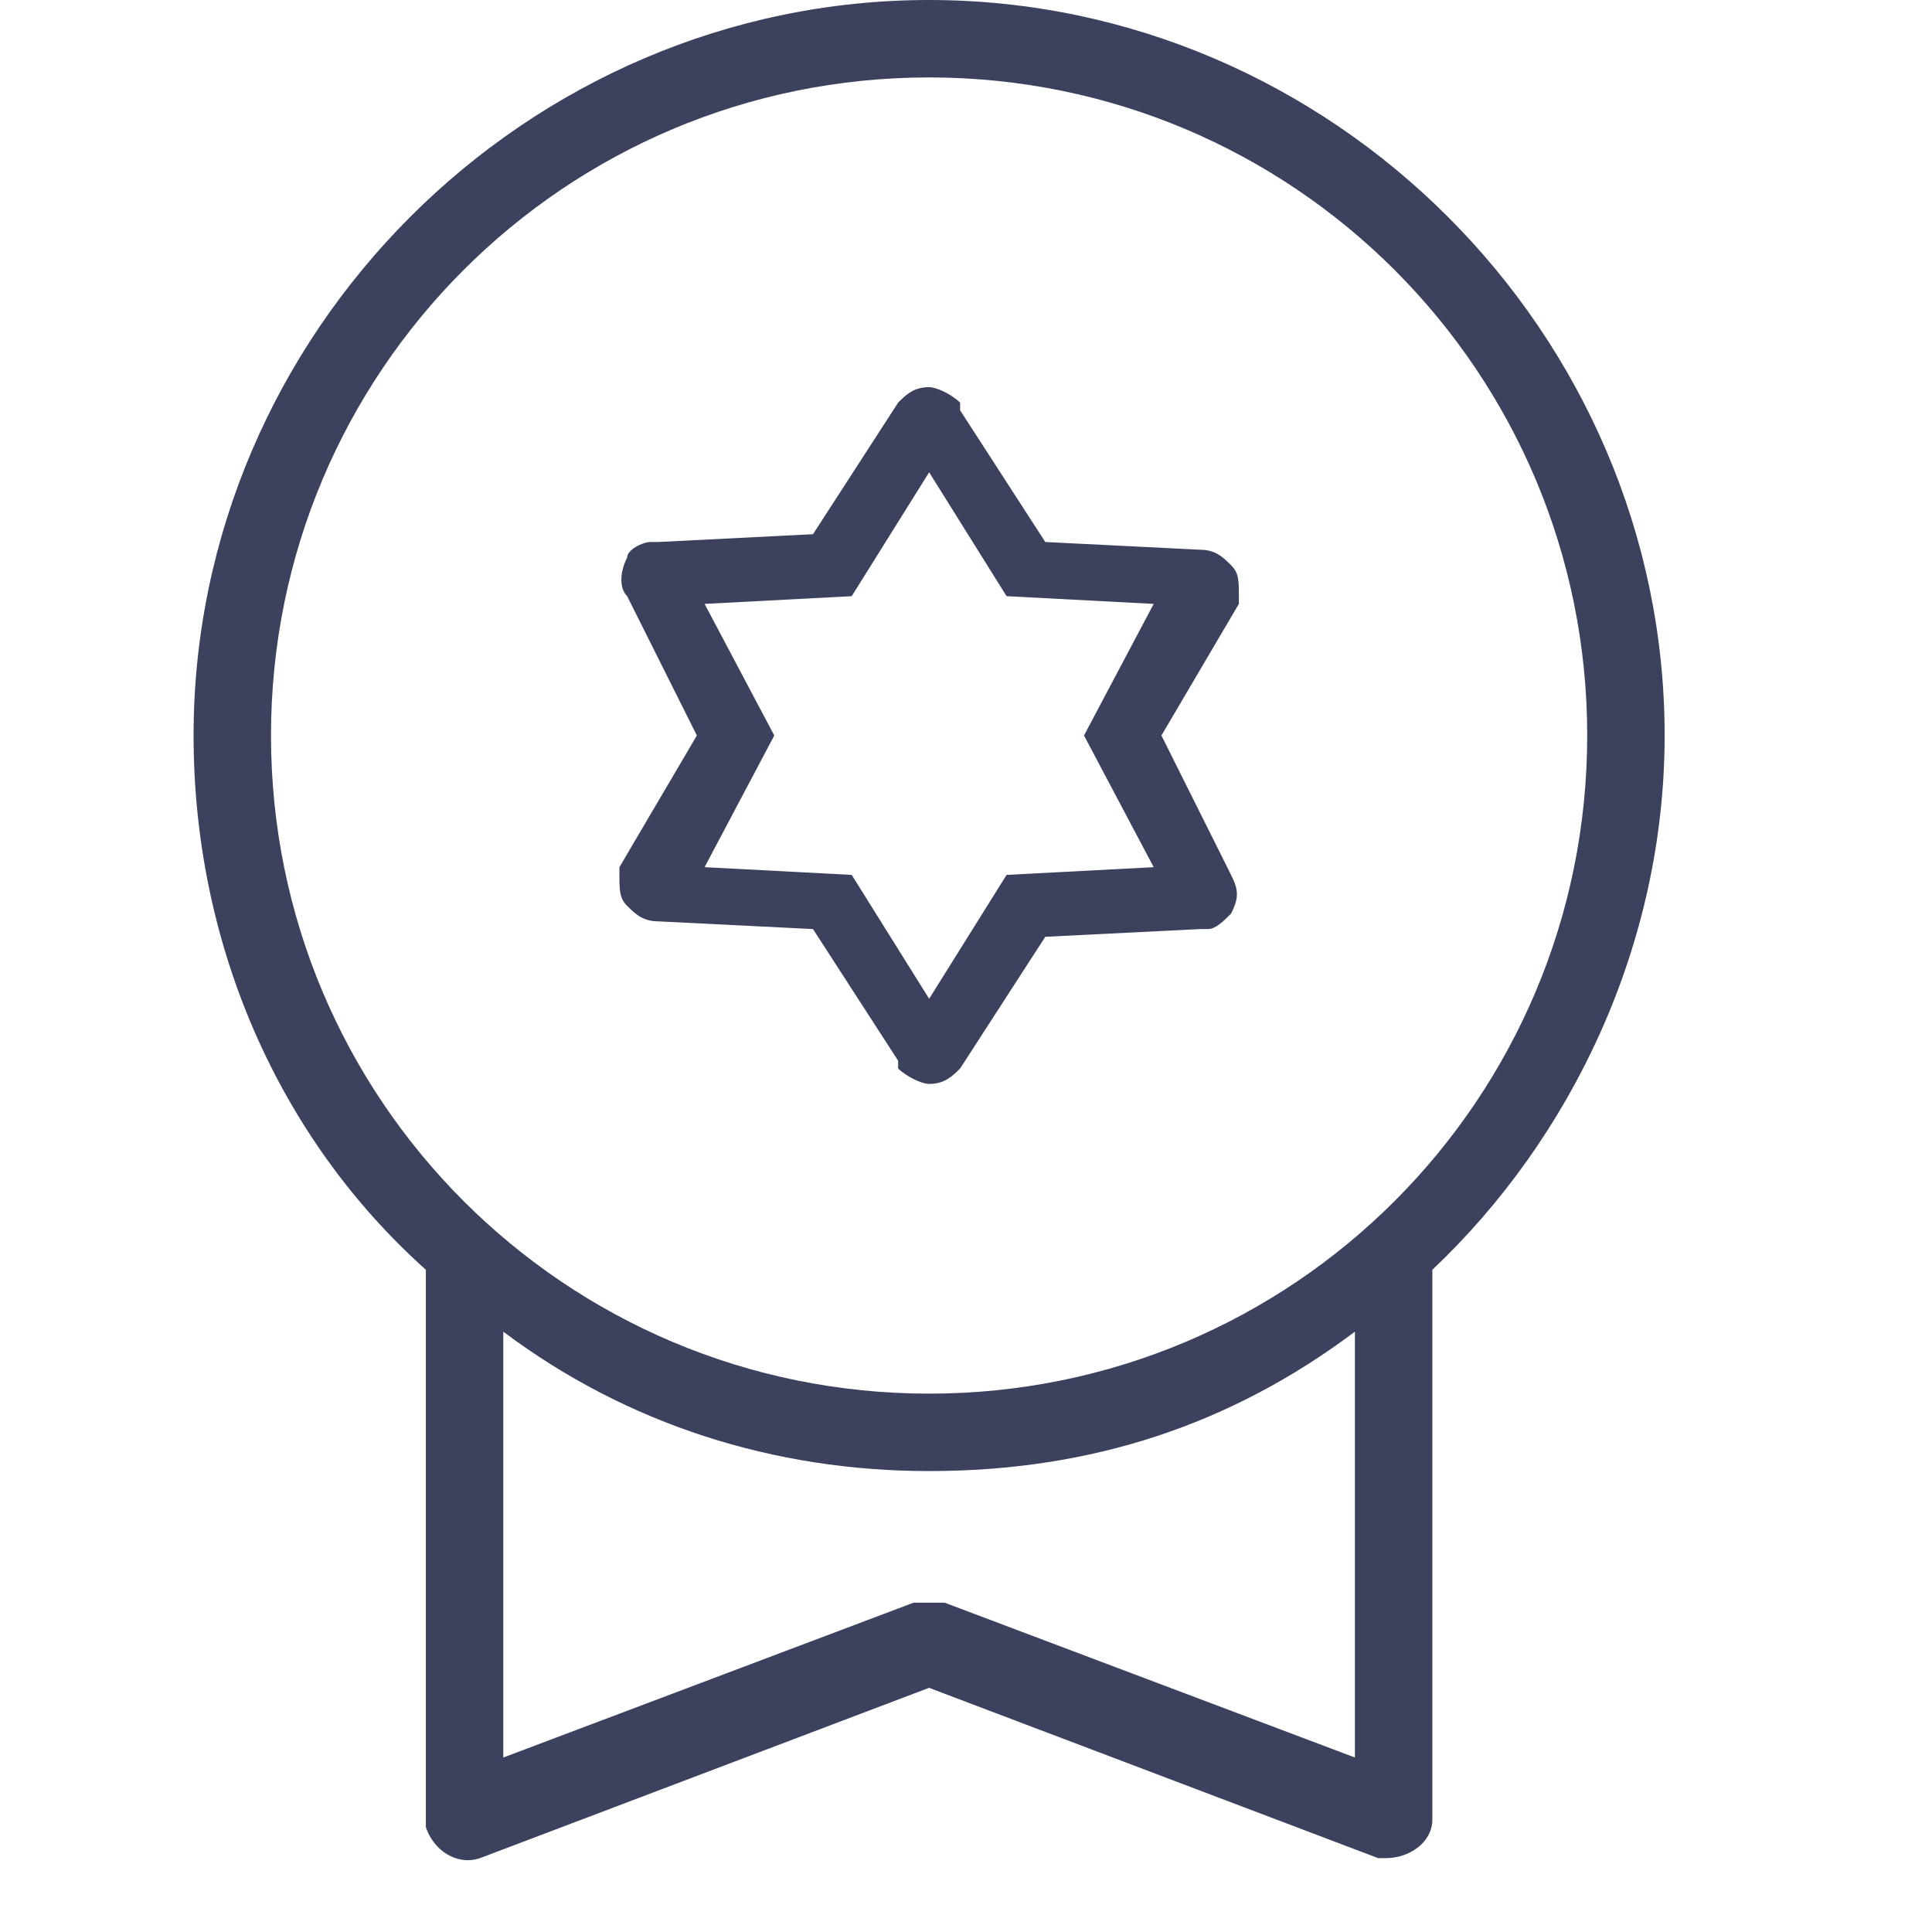
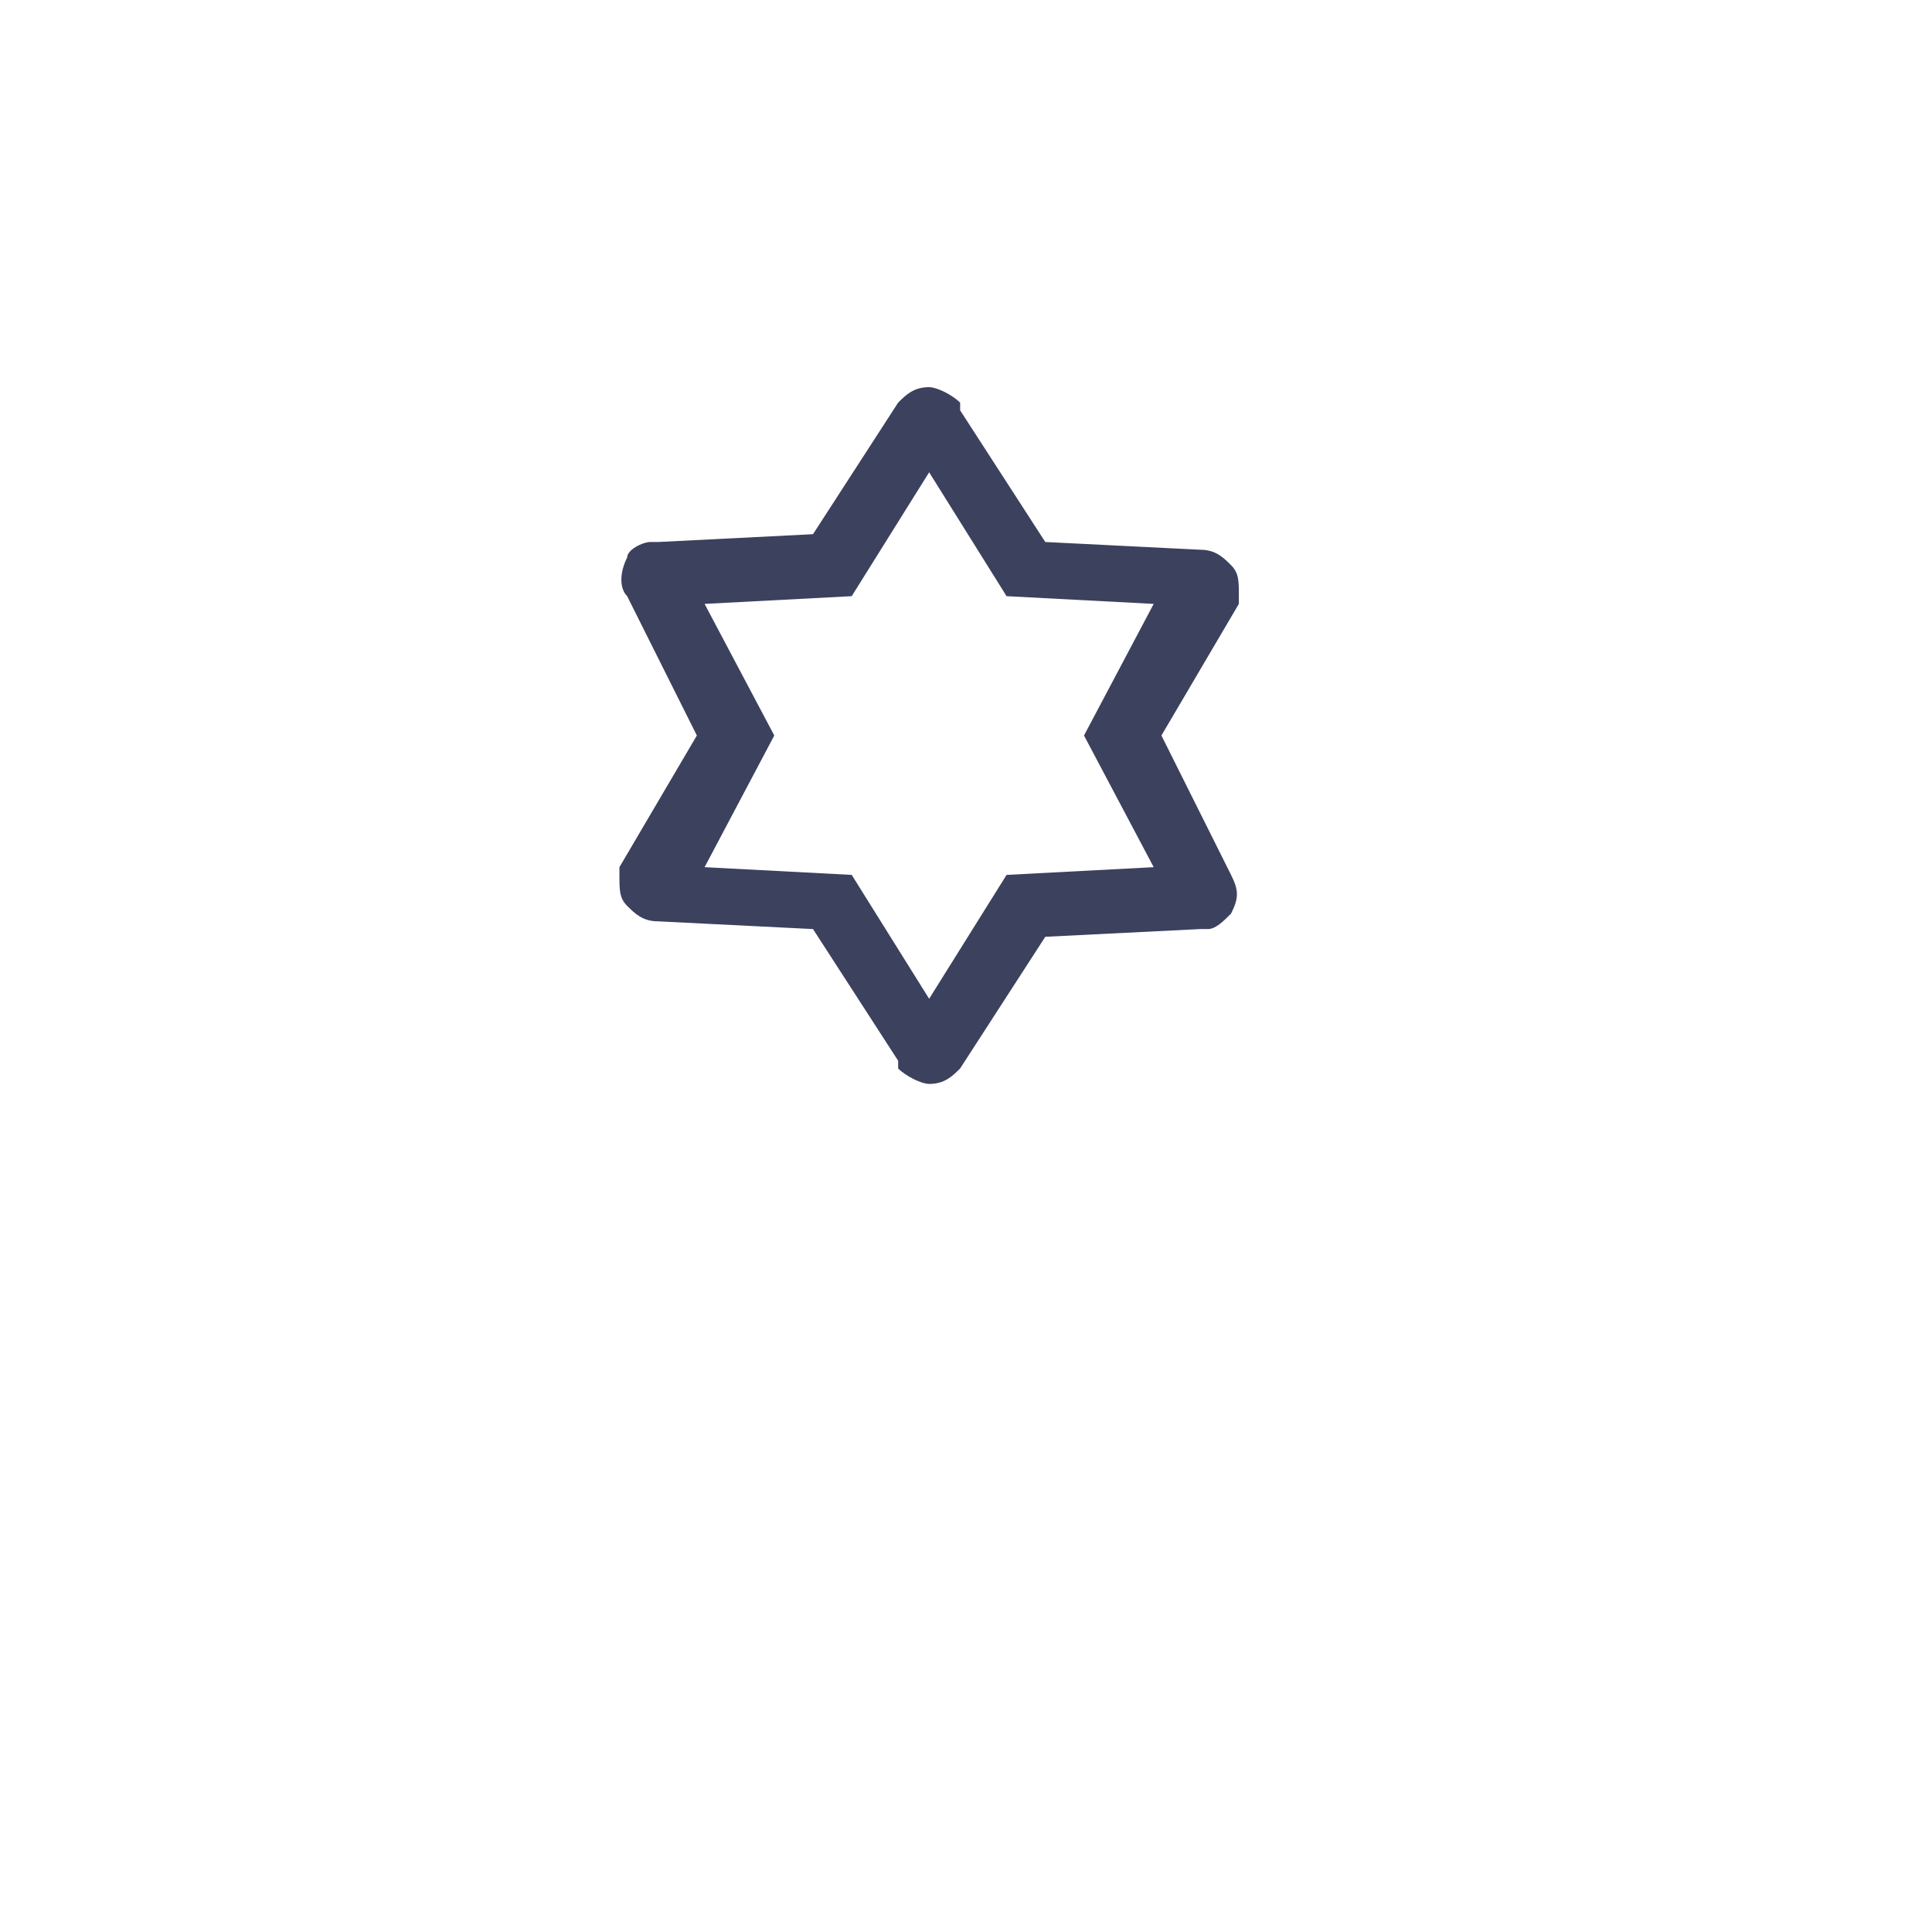
<svg xmlns="http://www.w3.org/2000/svg" width="26" height="26" viewBox="0 0 26 26" fill="none">
  <path d="M12.504 5.21C12.608 5.21 12.816 5.314 12.921 5.418V5.522L14.067 7.294L16.151 7.398C16.359 7.398 16.463 7.502 16.567 7.606C16.672 7.71 16.672 7.815 16.672 8.023V8.127L15.63 9.898L16.567 11.774C16.672 11.982 16.672 12.086 16.567 12.295C16.463 12.399 16.359 12.503 16.255 12.503H16.151L14.067 12.607L12.921 14.379C12.816 14.483 12.712 14.587 12.504 14.587C12.4 14.587 12.191 14.483 12.087 14.379V14.275L10.941 12.503L8.857 12.399C8.649 12.399 8.545 12.295 8.44 12.191C8.336 12.086 8.336 11.982 8.336 11.774V11.67L9.378 9.898L8.44 8.023C8.336 7.919 8.336 7.71 8.44 7.502C8.44 7.398 8.649 7.294 8.753 7.294H8.857L10.941 7.189L12.087 5.418C12.191 5.314 12.296 5.21 12.504 5.21ZM13.546 8.023L12.504 6.356L11.462 8.023L9.482 8.127L10.42 9.898L9.482 11.67L11.462 11.774L12.504 13.441L13.546 11.774L15.526 11.67L14.588 9.898L15.526 8.127L13.546 8.023Z" fill="#3C415E" />
-   <path d="M12.503 0C17.922 0 22.402 4.48 22.402 9.898C22.402 12.712 21.151 15.316 19.276 17.088V17.192V24.485C19.276 24.798 18.963 25.006 18.651 25.006H18.547L12.503 22.714L6.46 25.006C6.148 25.111 5.835 24.902 5.731 24.59V24.485V17.192V17.088C3.751 15.316 2.605 12.712 2.605 9.898C2.605 4.48 7.085 0 12.503 0ZM12.503 19.797C10.419 19.797 8.44 19.172 6.773 17.921V23.652L12.295 21.568C12.399 21.568 12.503 21.568 12.608 21.568H12.712L18.234 23.652V17.921C16.567 19.172 14.691 19.797 12.503 19.797ZM12.503 1.042C7.606 1.042 3.647 5.001 3.647 9.898C3.647 14.796 7.606 18.755 12.503 18.755C17.401 18.755 21.36 14.796 21.36 9.898C21.36 5.001 17.401 1.042 12.503 1.042Z" fill="#3C415E" />
</svg>